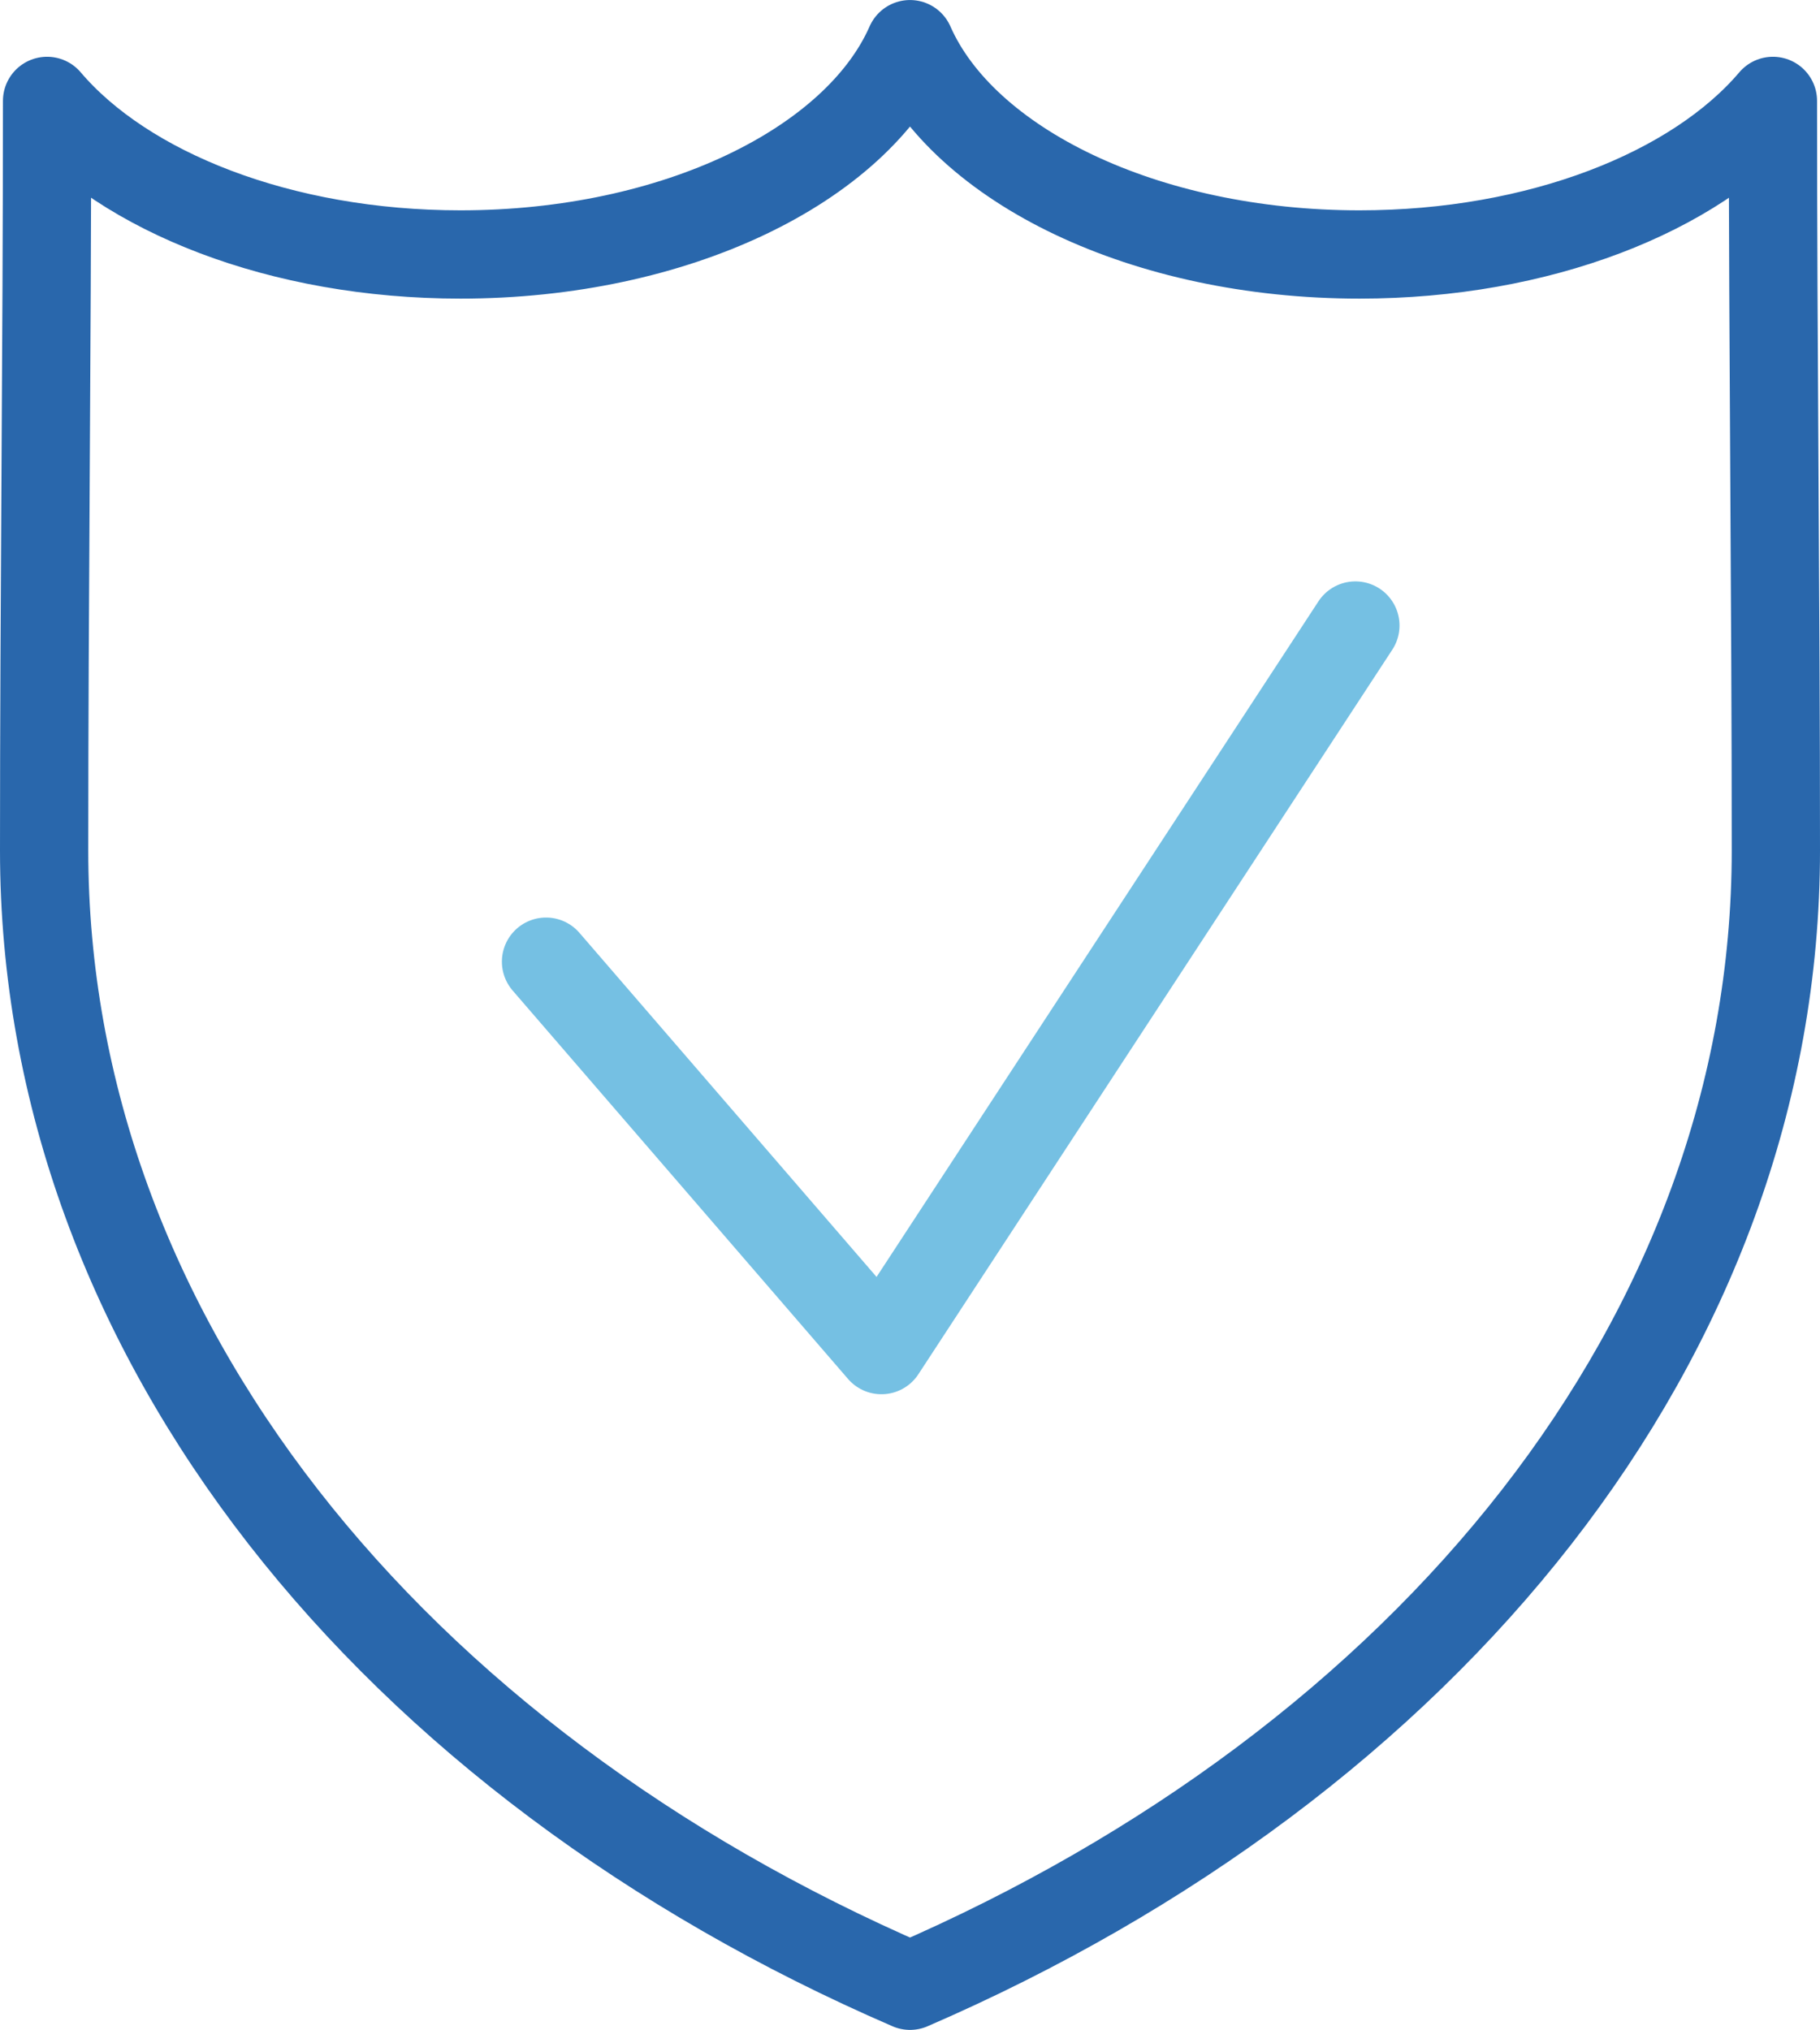
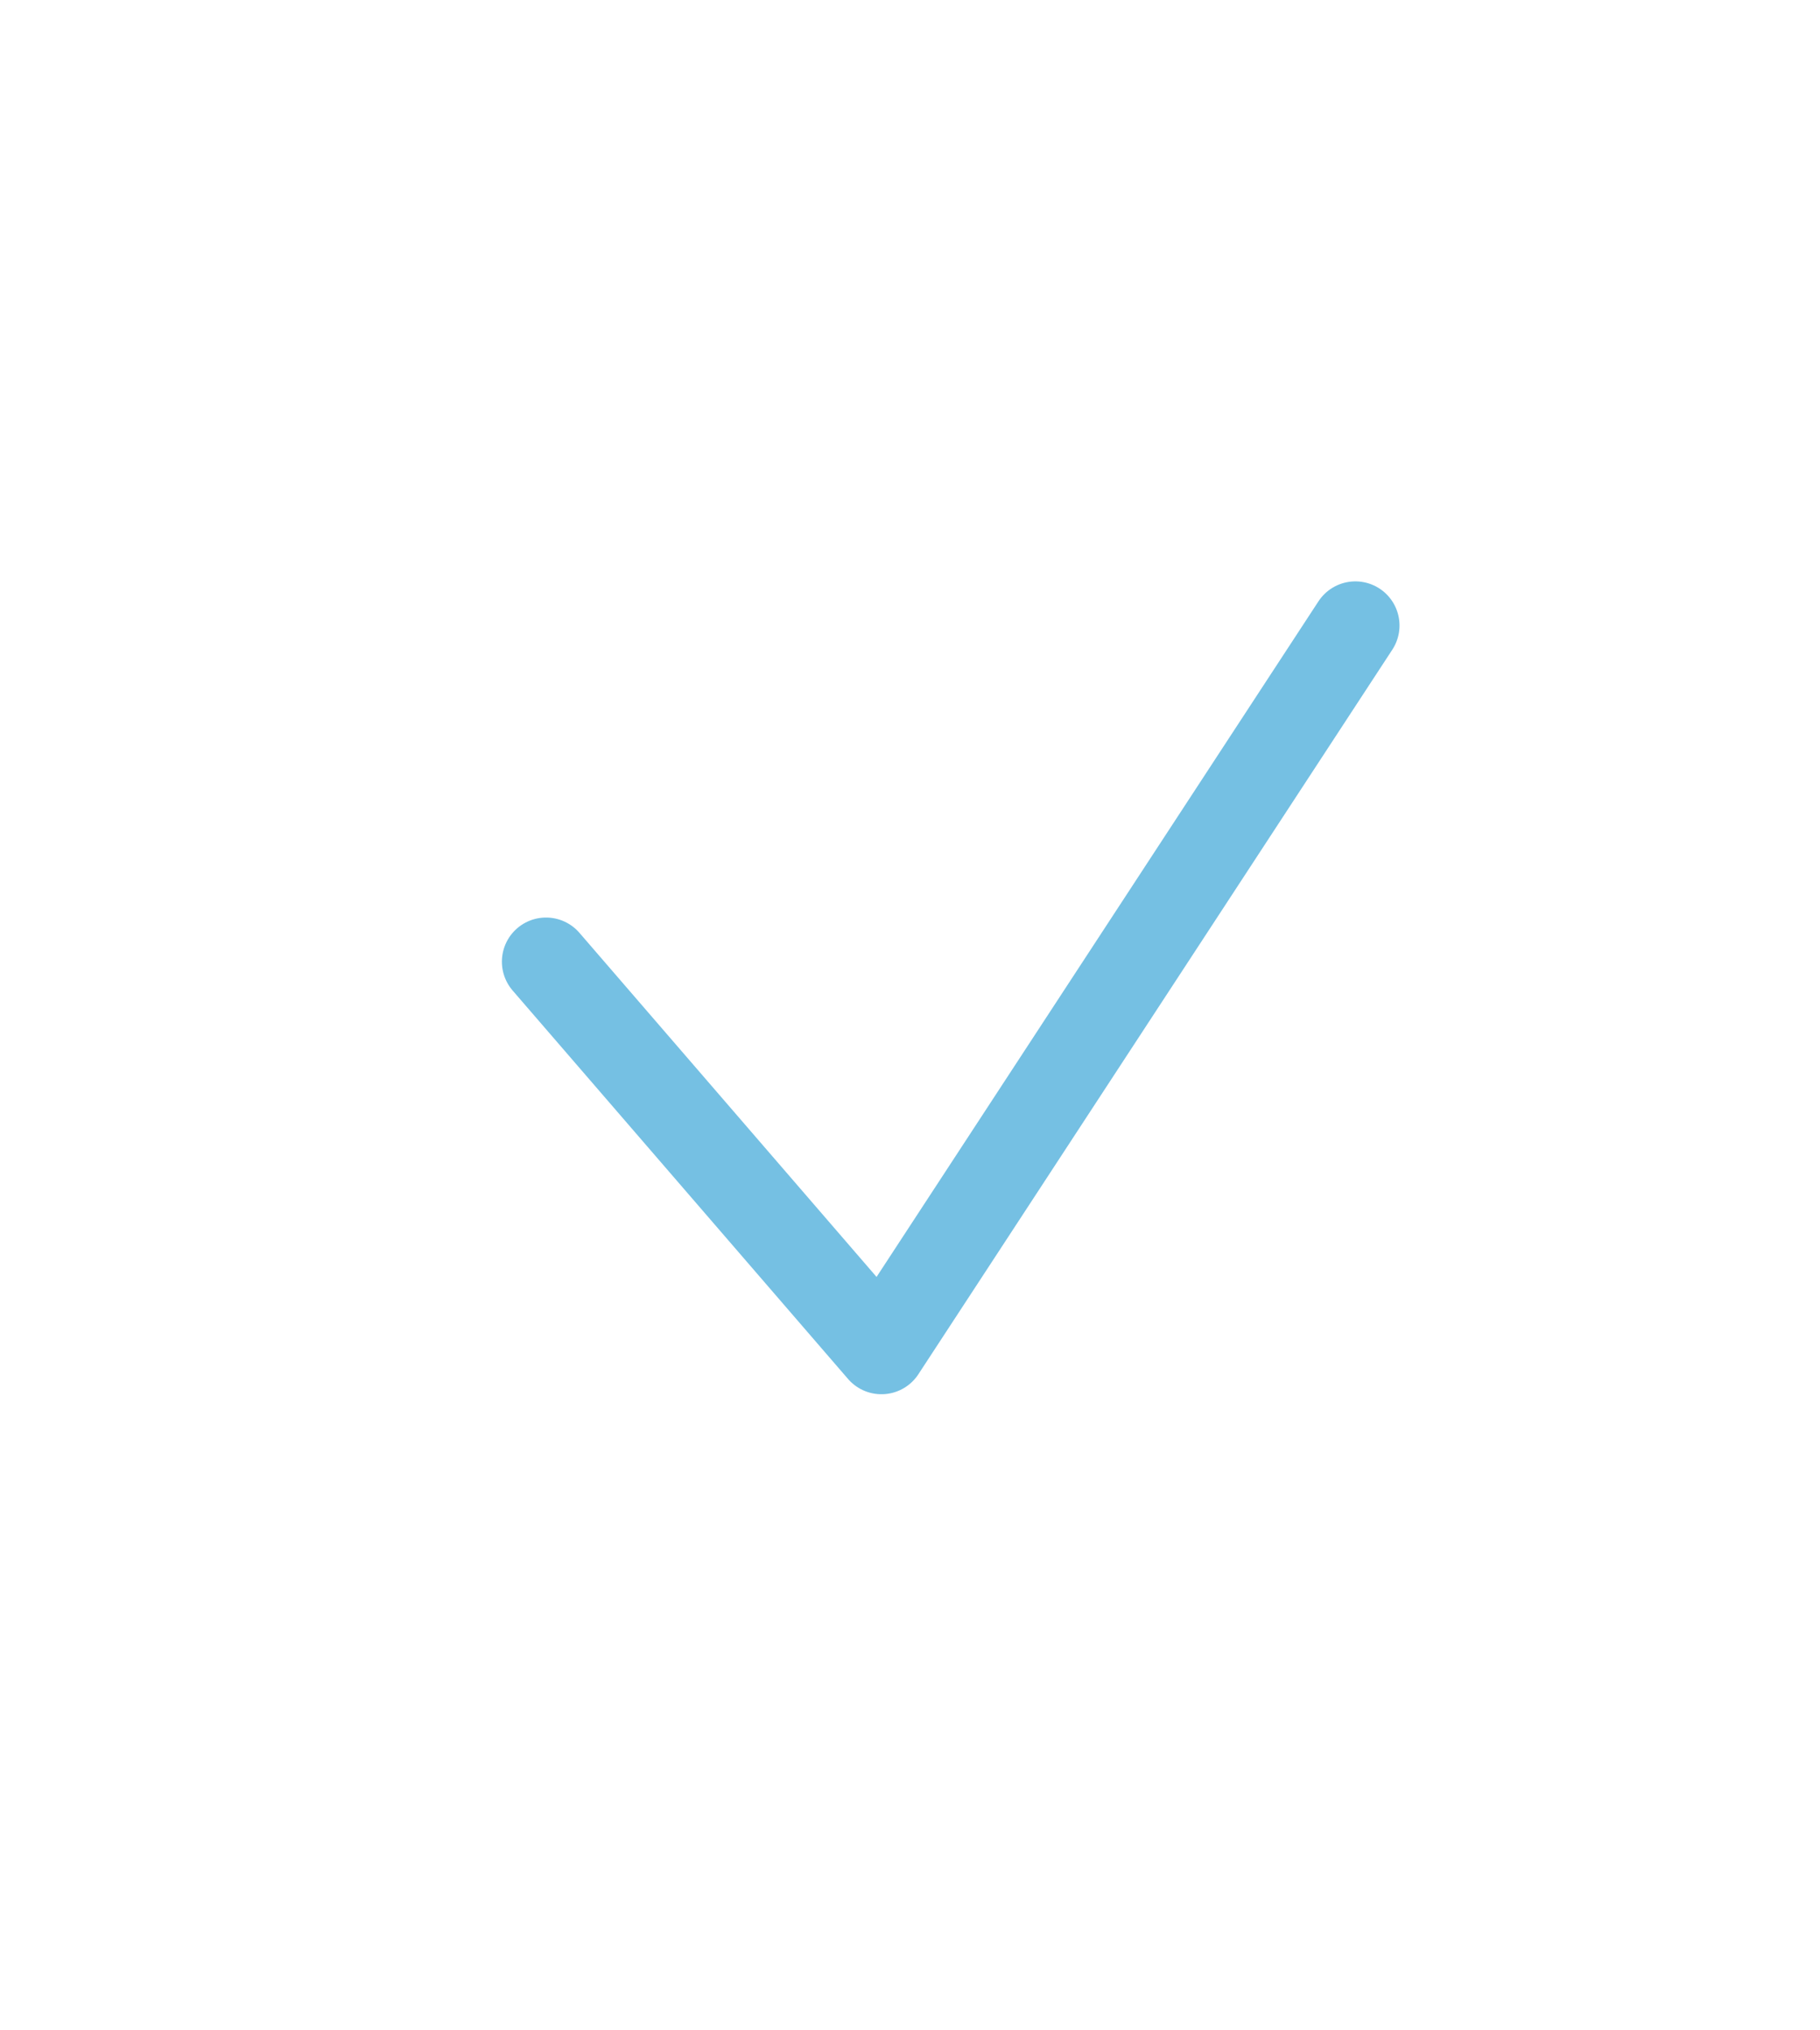
<svg xmlns="http://www.w3.org/2000/svg" width="61.86" height="68.983" viewBox="0 0 61.86 68.983">
  <defs>
    <style>.a,.b{fill:none;stroke-linecap:round;stroke-linejoin:round;stroke-width:3px;}.a{stroke:#2967ac;}.b{stroke:#75c0e3;}</style>
  </defs>
  <g transform="translate(-739.135 -503.393)">
-     <path class="a" d="M770.066,570.876c-17.568-7.6-29.431-22.032-29.431-38.584,0-8.482.1-16.98.1-25.47,2.635,3.1,7.937,5.219,14.052,5.219,7.314,0,13.468-3.03,15.278-7.147,1.812,4.117,7.964,7.147,15.278,7.147,6.115,0,11.418-2.118,14.052-5.219,0,8.49.1,16.988.1,25.47,0,16.552-11.861,30.98-29.429,38.584Z" transform="translate(0 0)" />
    <path class="b" d="M748.843,525.824l11.4,13.2L776.352,514.4" transform="translate(8.851 10.25)" />
  </g>
</svg>